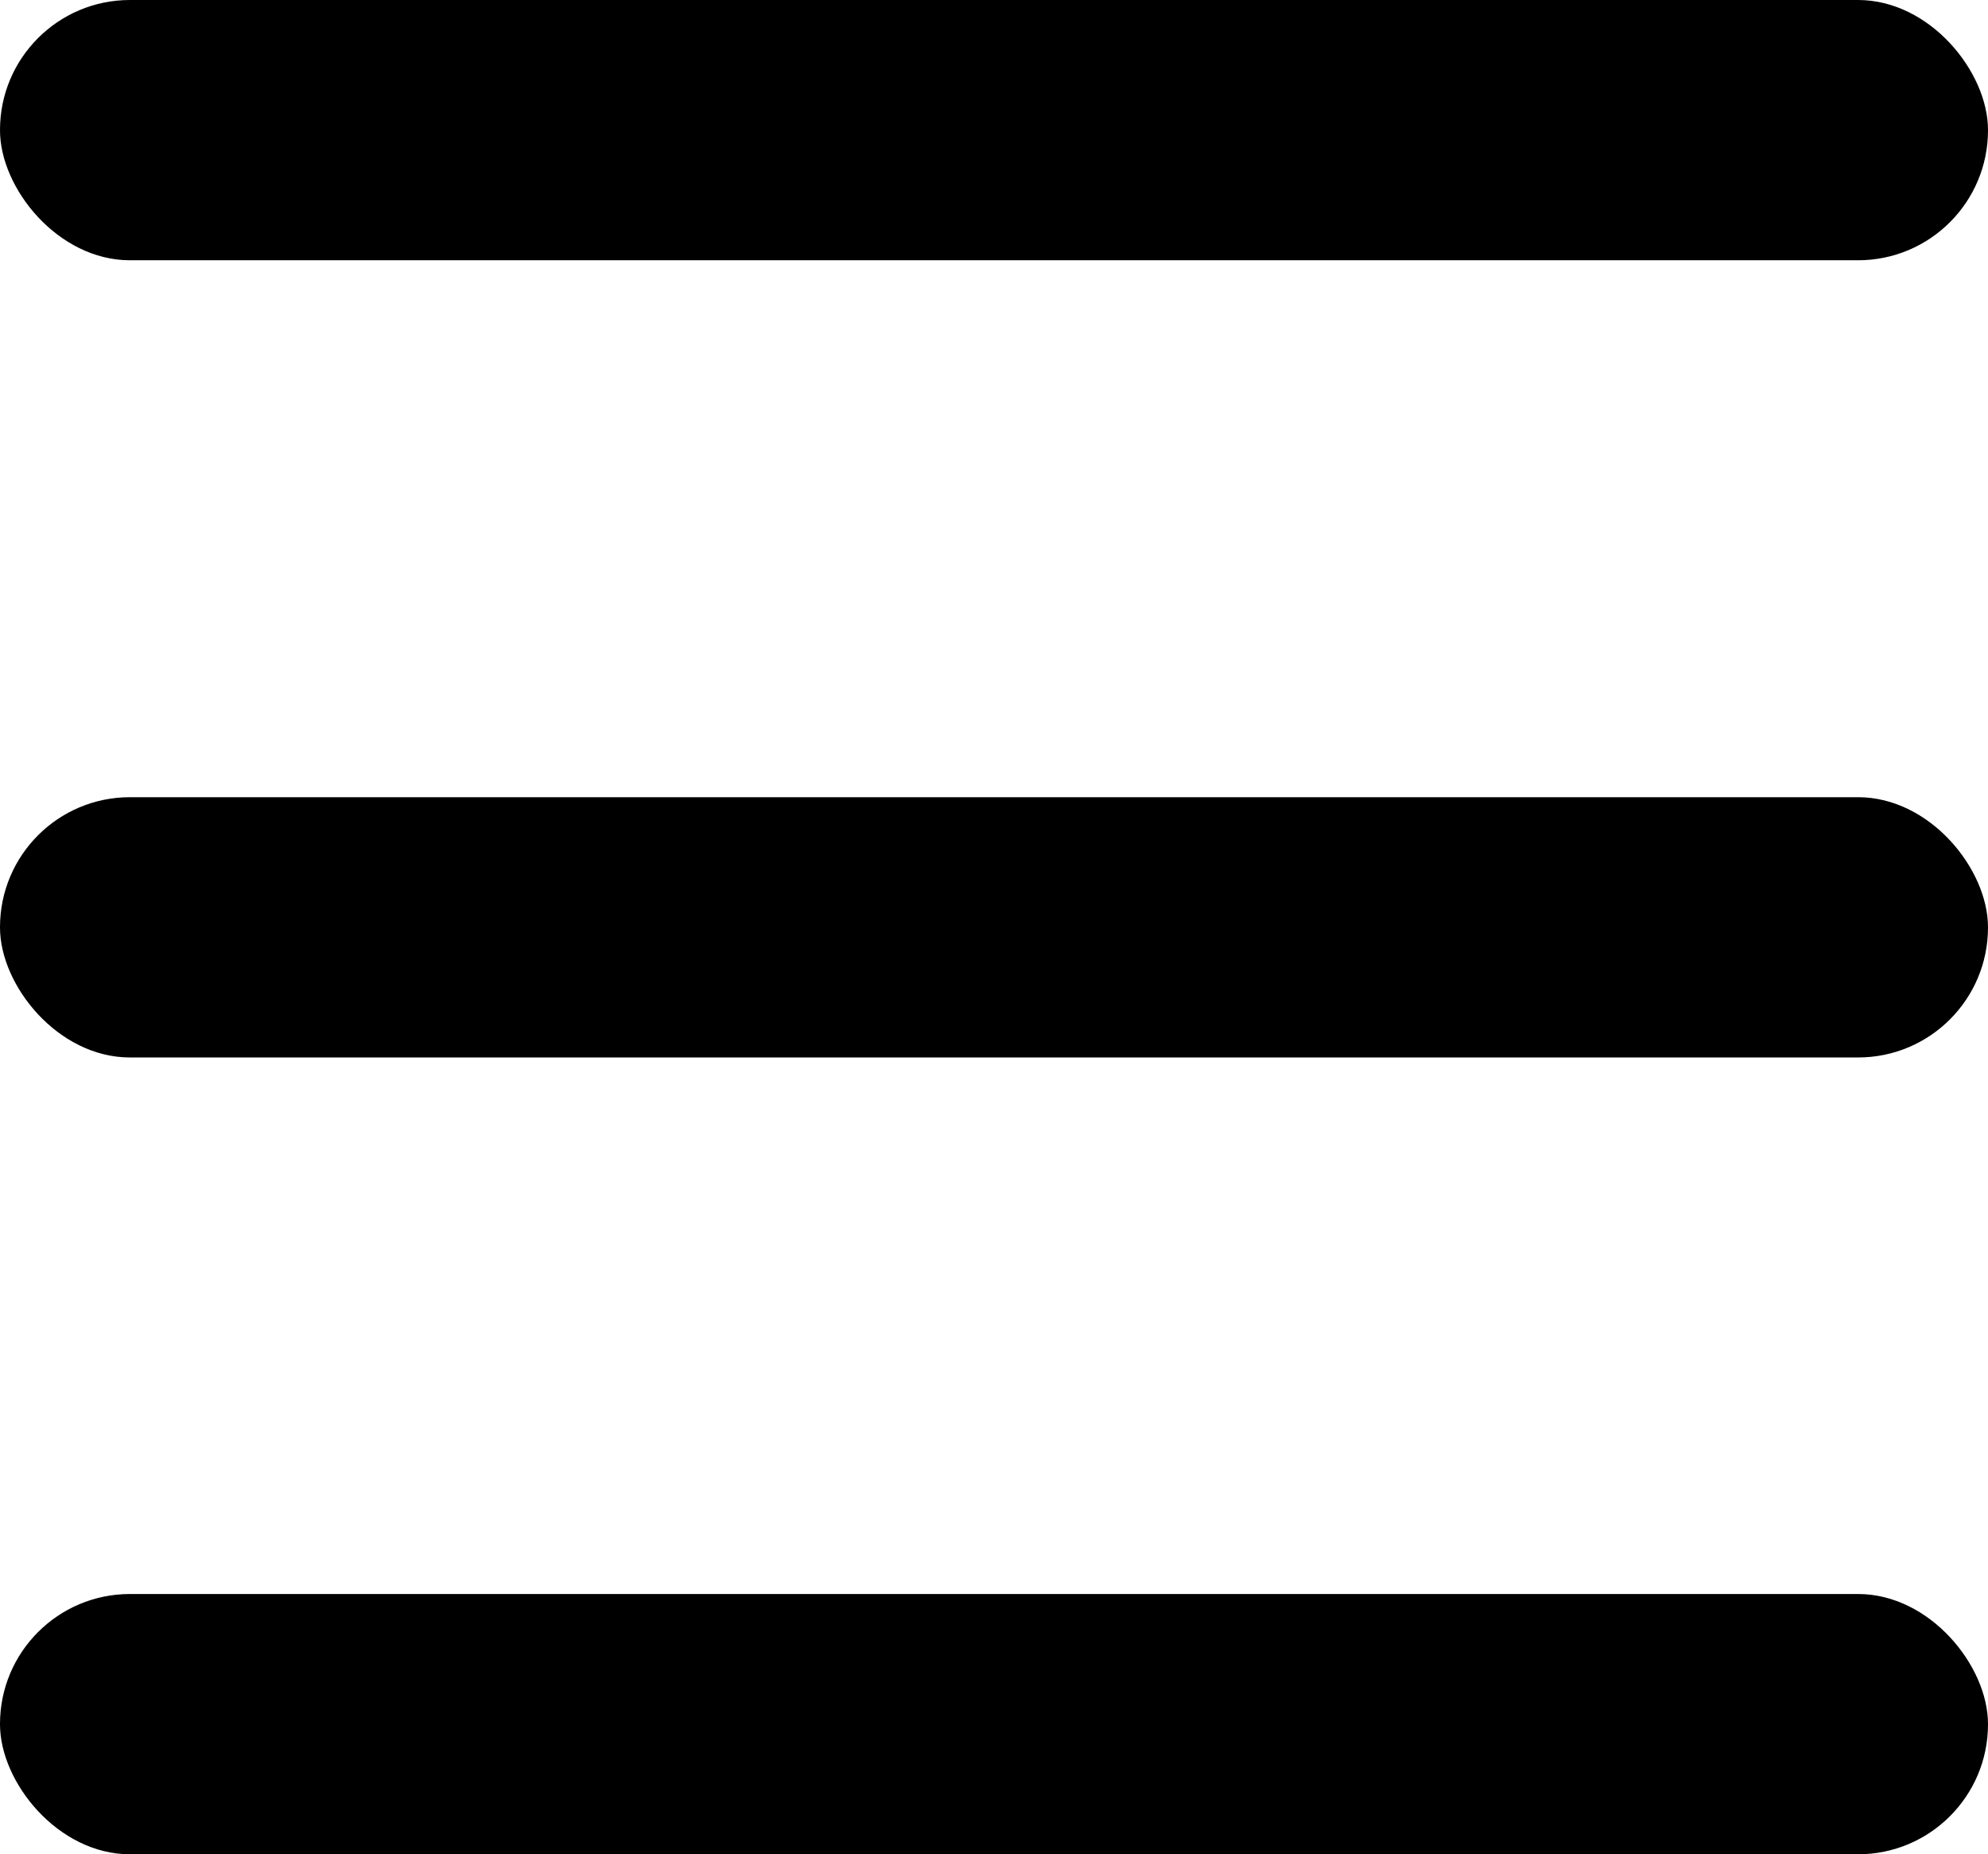
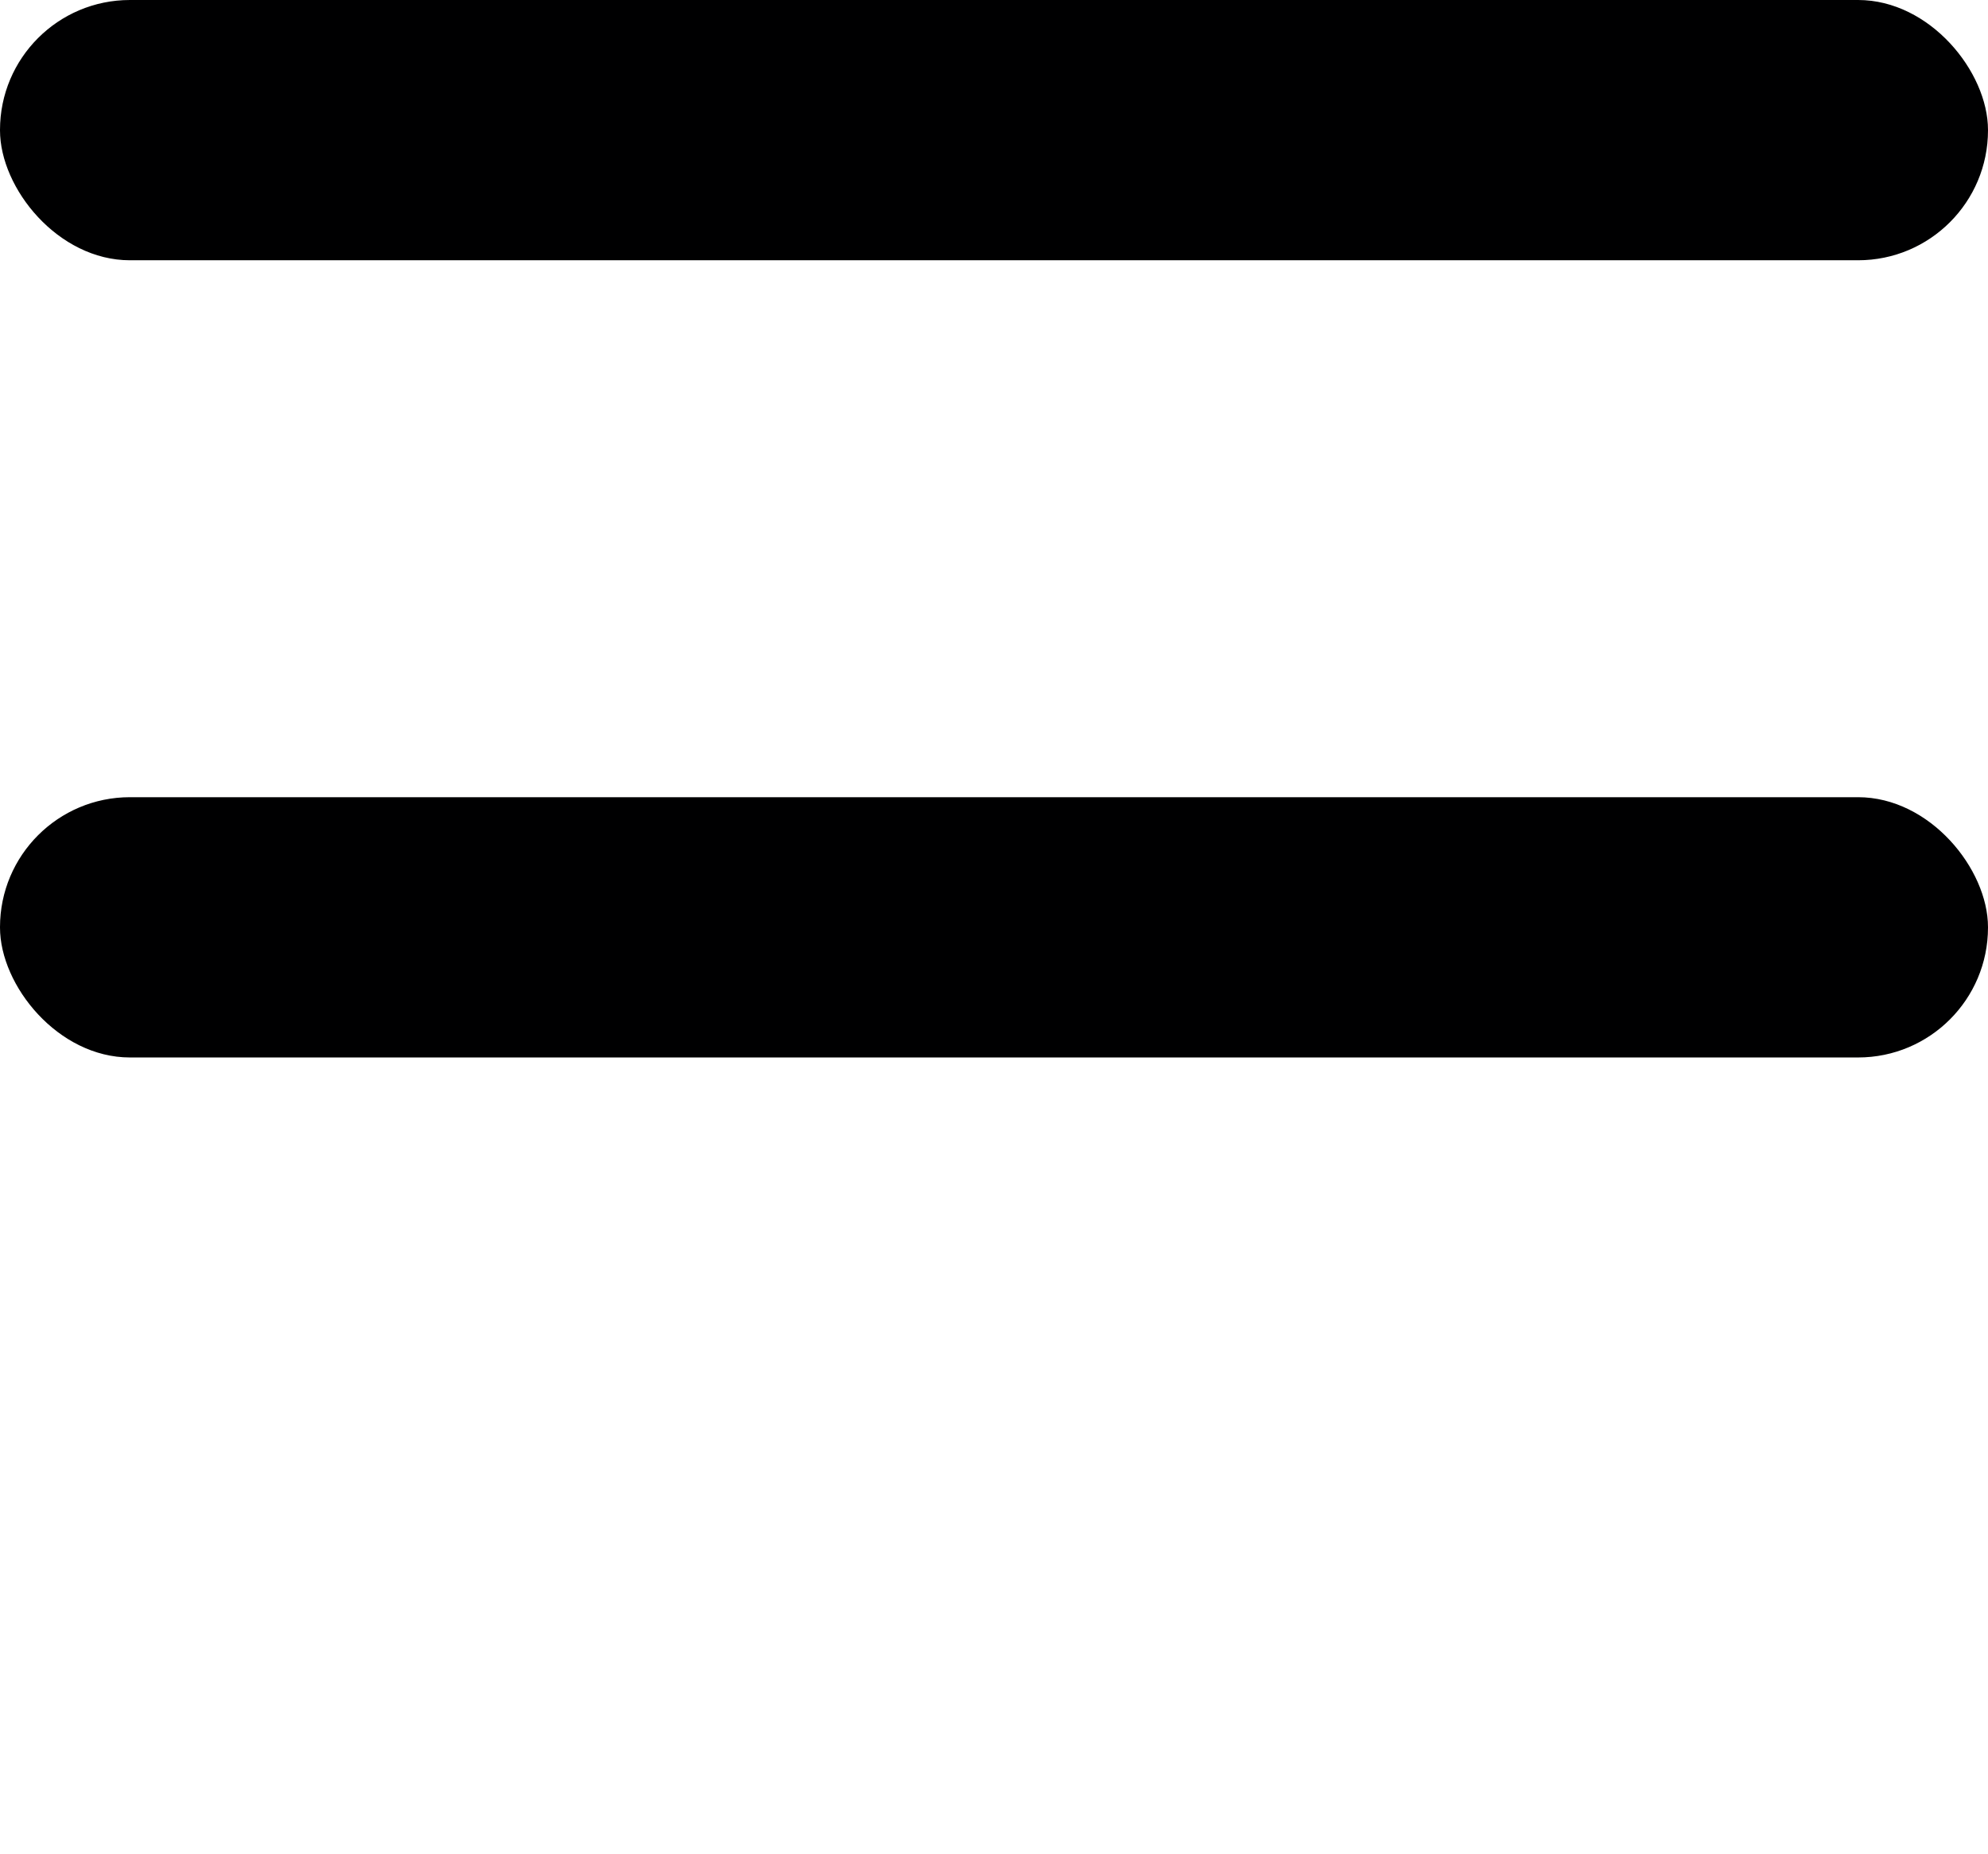
<svg xmlns="http://www.w3.org/2000/svg" id="a" viewBox="0 0 52.18 48.66">
  <defs>
    <style>.b{fill:#000001;}</style>
  </defs>
  <rect class="b" x="0" y="0" width="52.18" height="6.83" rx="3.41" ry="3.41" />
  <rect class="b" x="0" y="20.92" width="52.18" height="6.83" rx="3.41" ry="3.41" />
-   <rect class="b" x="0" y="41.83" width="52.18" height="6.83" rx="3.41" ry="3.41" />
</svg>